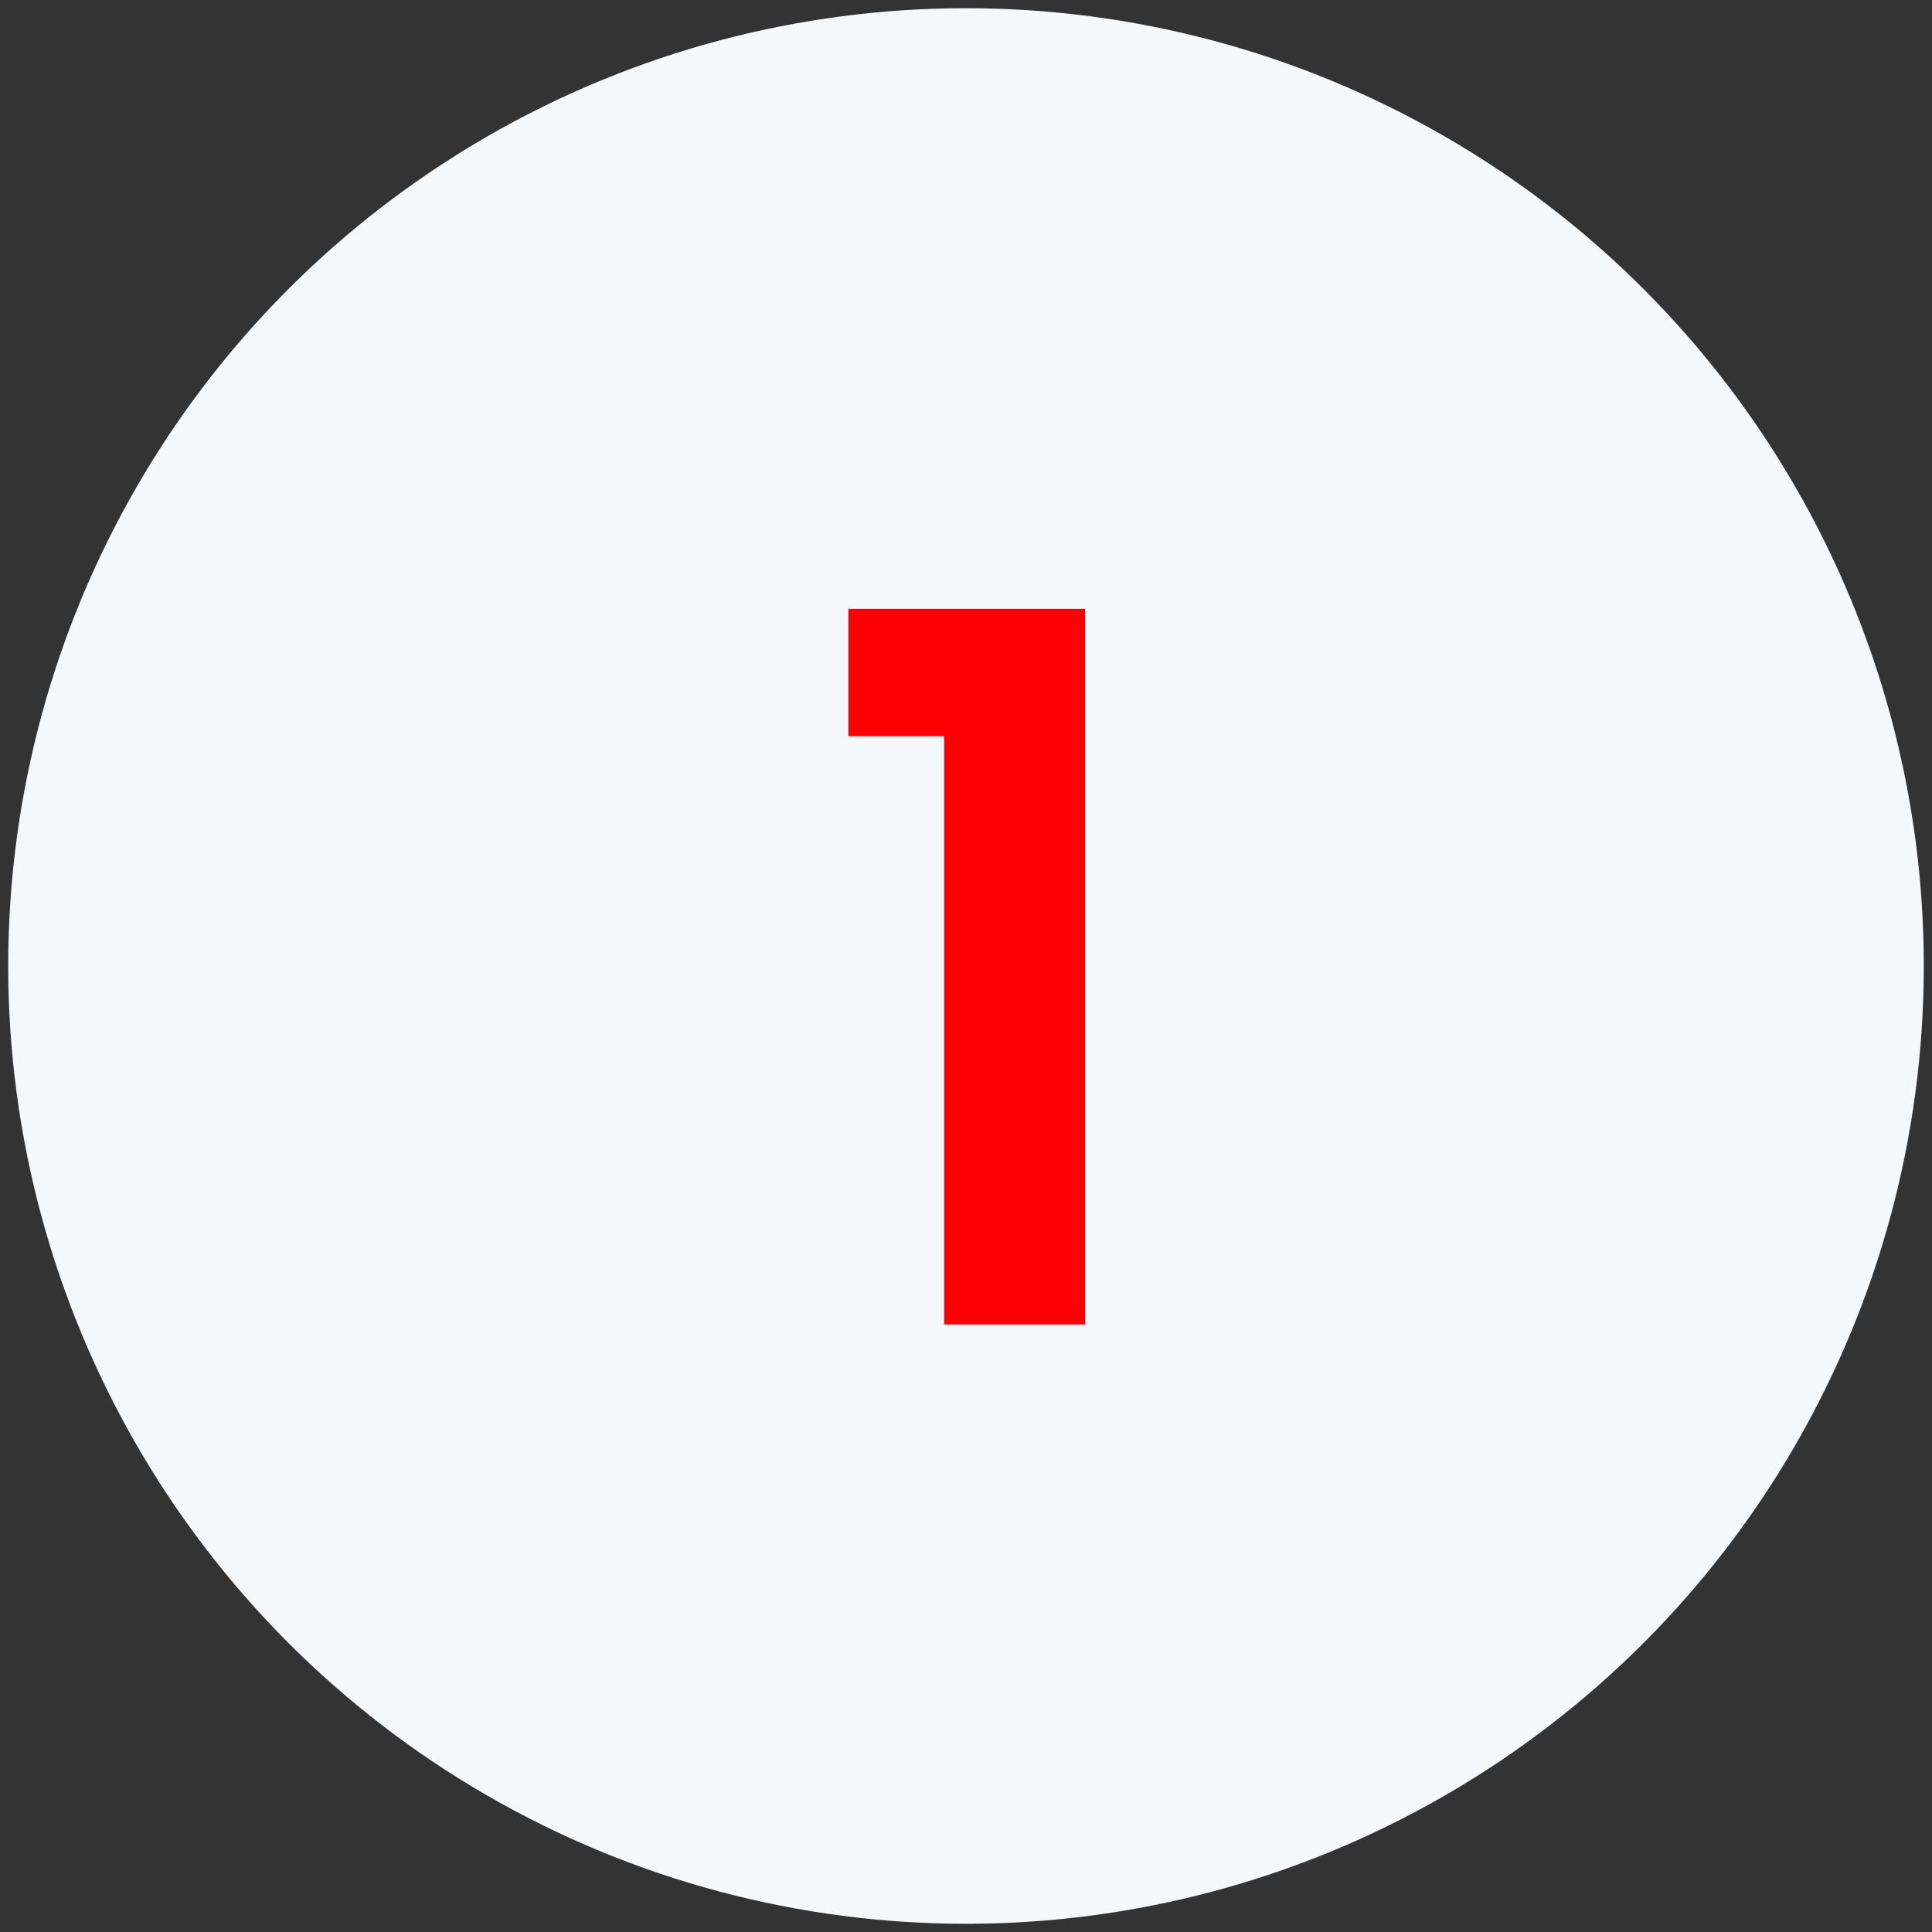
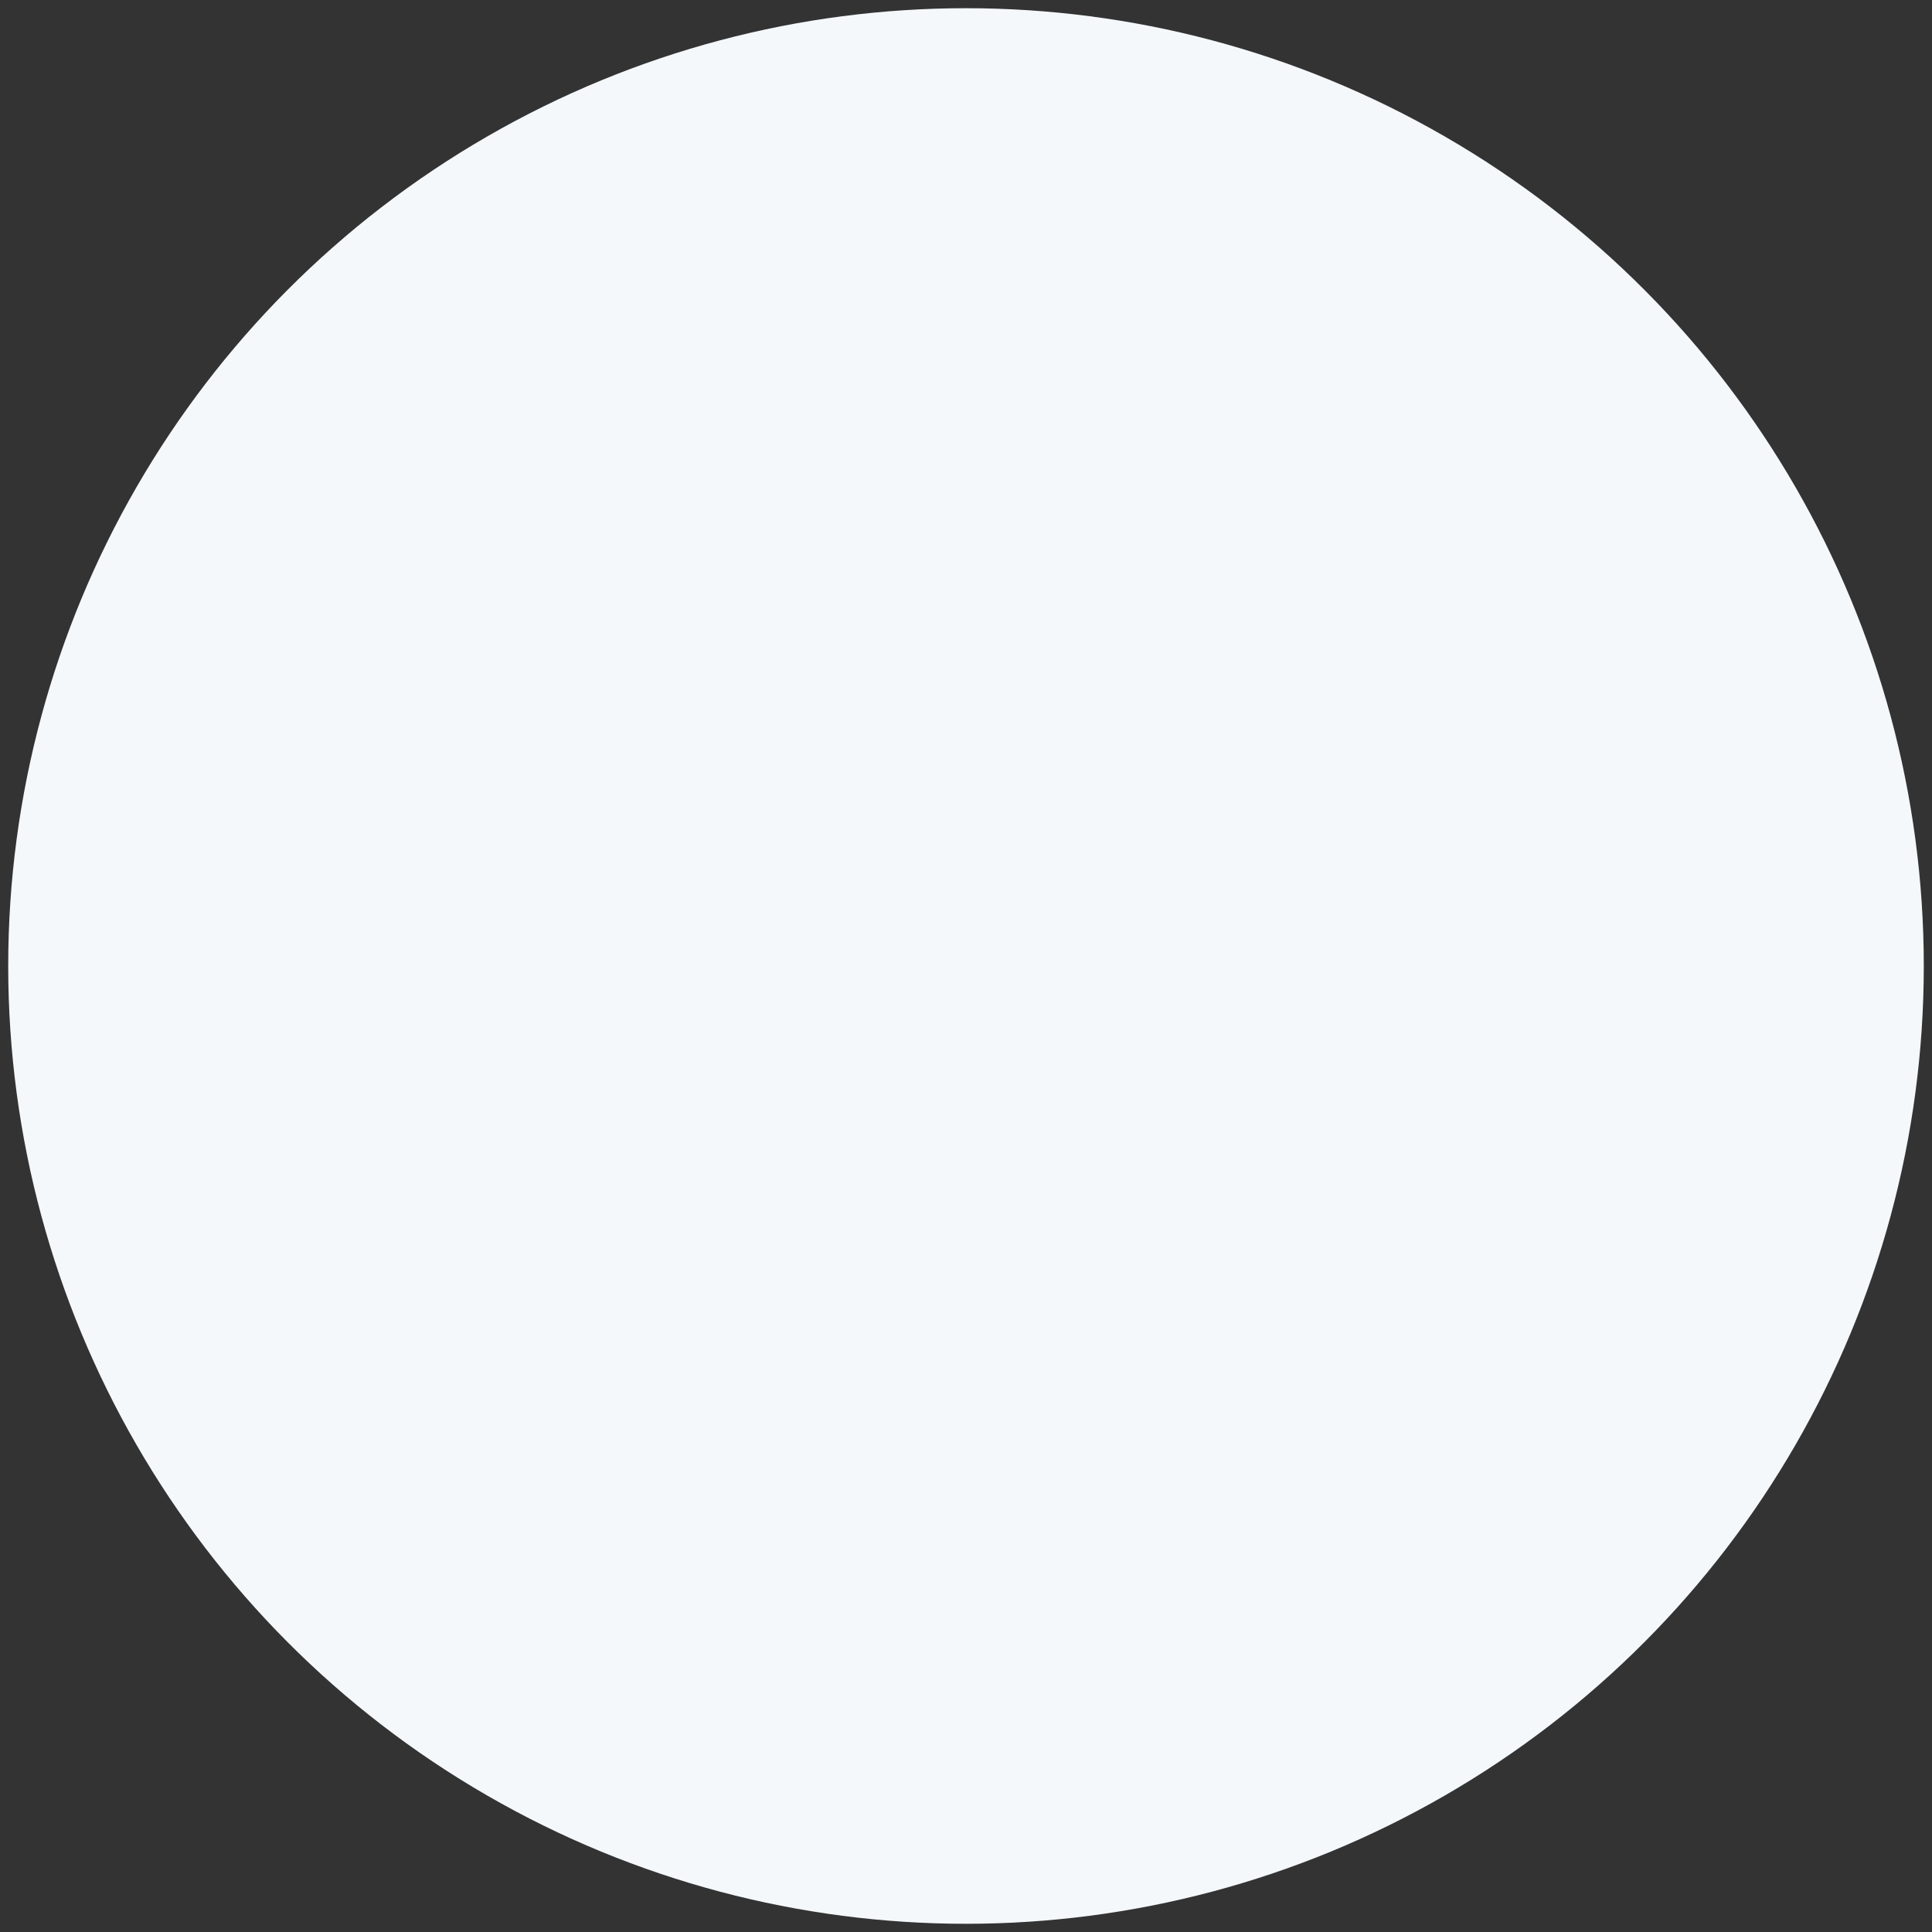
<svg xmlns="http://www.w3.org/2000/svg" version="1.1" id="Layer_1" x="0px" y="0px" viewBox="0 0 141.2 141.2" style="enable-background:new 0 0 141.2 141.2;" xml:space="preserve">
  <rect x="0" y="0" width="141.2" height="141.2" fill="#333333" stroke="none" />
  <style type="text/css"> .st0{fill:#F4F8FB;} .st1{fill:#FF0004;} </style>
  <circle class="st0" cx="70.6" cy="70.6" r="70" />
  <g>
-     <path class="st1" d="M69,53.8h-7v-9.3h17.3v52.3H69V53.8z" />
-   </g>
+     </g>
</svg>